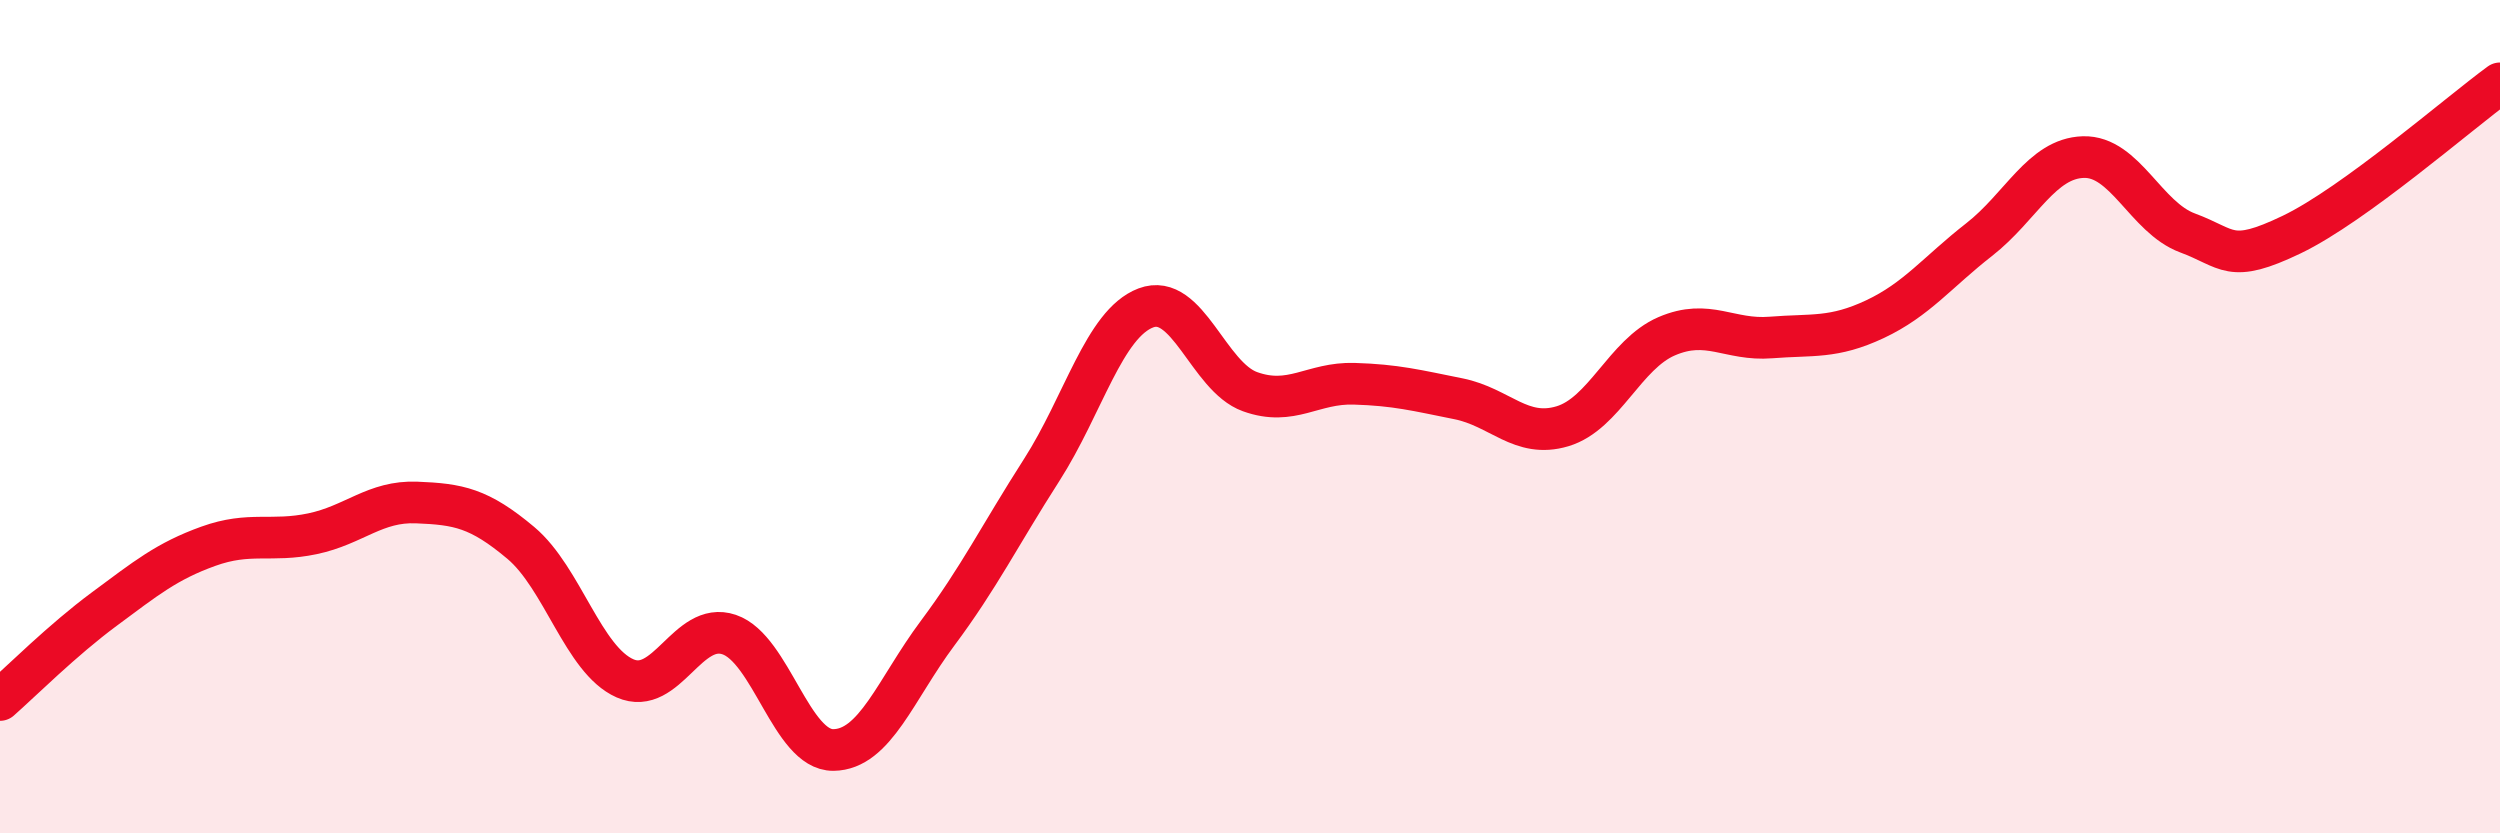
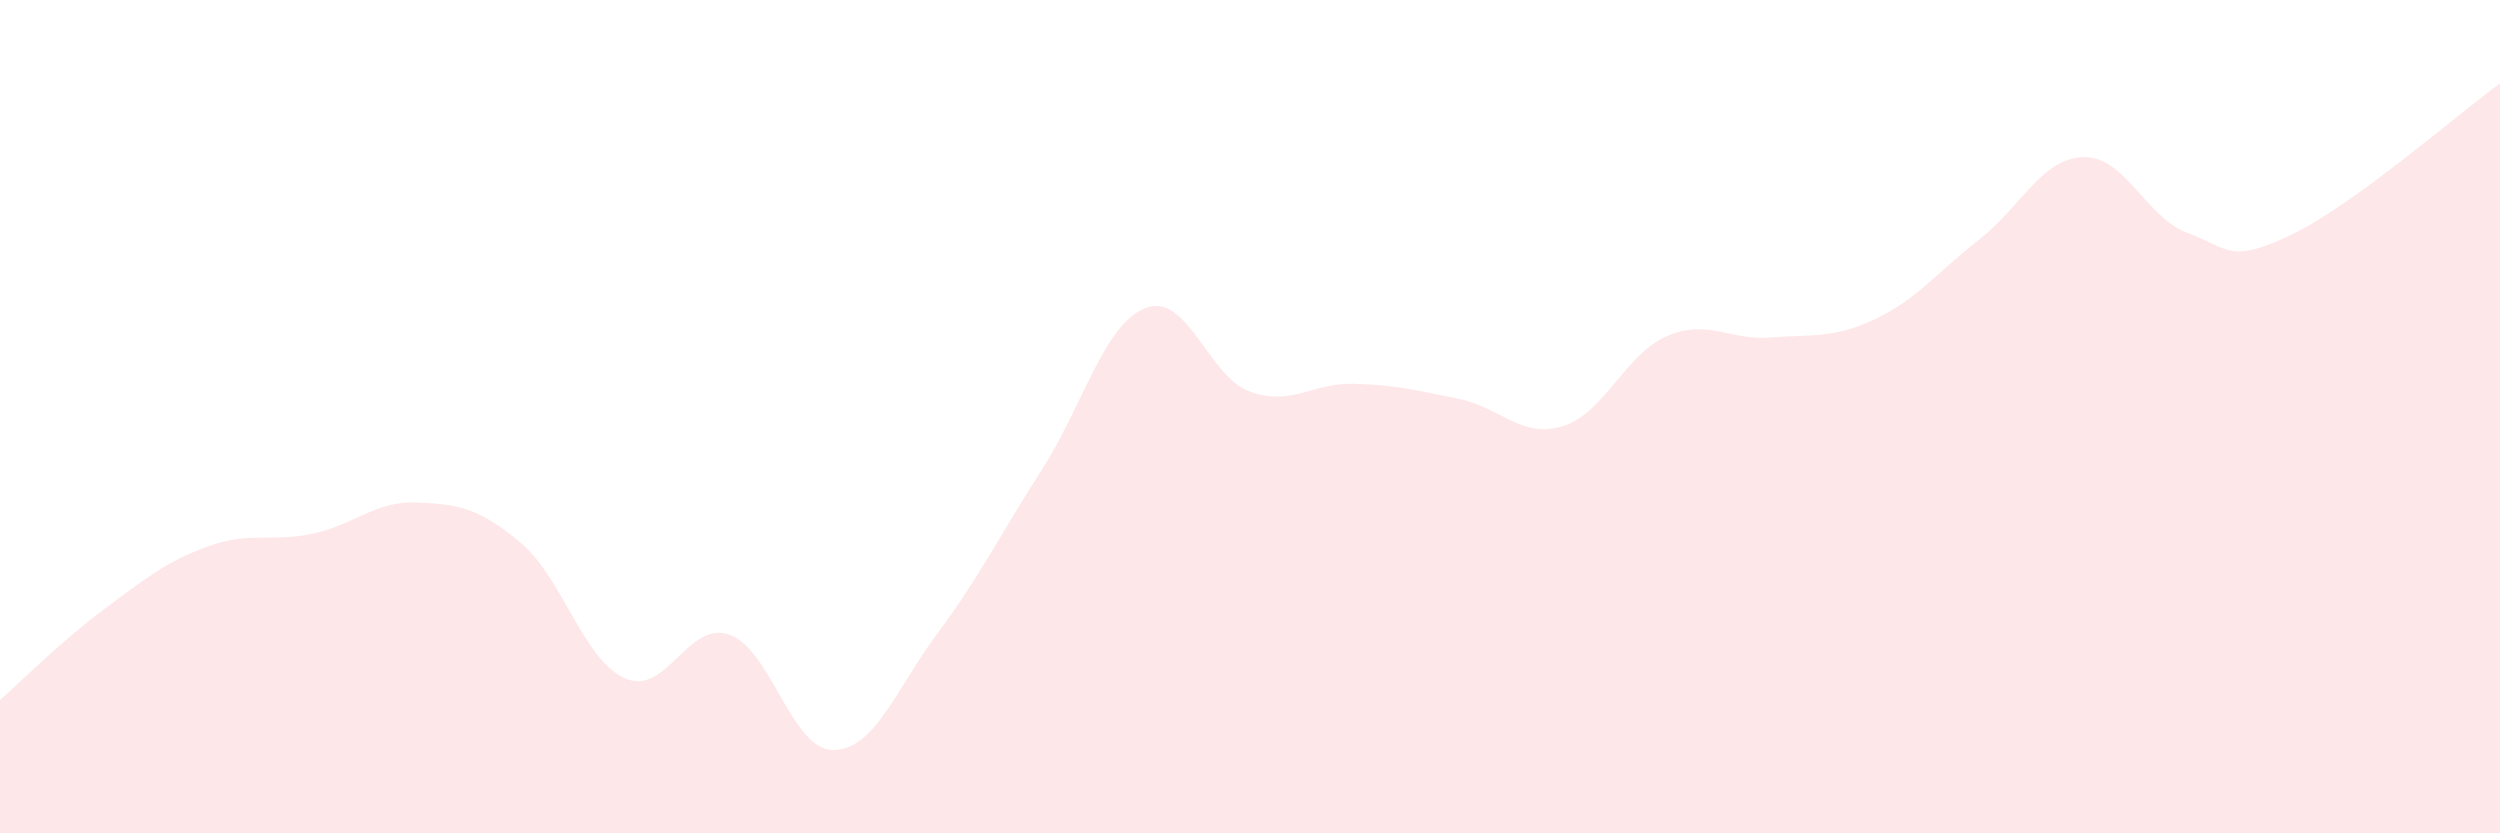
<svg xmlns="http://www.w3.org/2000/svg" width="60" height="20" viewBox="0 0 60 20">
  <path d="M 0,16.8 C 0.5,16.36 1.5,15.36 2.5,14.62 C 3.5,13.88 4,13.47 5,13.11 C 6,12.75 6.5,13.02 7.5,12.81 C 8.5,12.6 9,12.02 10,12.06 C 11,12.1 11.5,12.19 12.5,13.03 C 13.5,13.87 14,15.84 15,16.28 C 16,16.72 16.5,14.89 17.5,15.23 C 18.5,15.57 19,18.01 20,18 C 21,17.99 21.5,16.54 22.5,15.2 C 23.5,13.86 24,12.84 25,11.28 C 26,9.72 26.5,7.77 27.5,7.39 C 28.5,7.01 29,9.04 30,9.4 C 31,9.76 31.5,9.18 32.5,9.21 C 33.5,9.24 34,9.37 35,9.57 C 36,9.77 36.5,10.53 37.5,10.23 C 38.5,9.93 39,8.5 40,8.07 C 41,7.64 41.5,8.18 42.5,8.1 C 43.5,8.02 44,8.13 45,7.66 C 46,7.19 46.5,6.53 47.5,5.75 C 48.5,4.97 49,3.8 50,3.77 C 51,3.74 51.5,5.22 52.5,5.59 C 53.5,5.96 53.5,6.35 55,5.63 C 56.5,4.91 59,2.73 60,2L60 20L0 20Z" fill="#EB0A25" opacity="0.1" stroke-linecap="round" stroke-linejoin="round" />
-   <path d="M 0,16.8 C 0.5,16.36 1.5,15.36 2.5,14.62 C 3.5,13.88 4,13.47 5,13.11 C 6,12.75 6.5,13.02 7.5,12.81 C 8.5,12.6 9,12.02 10,12.06 C 11,12.1 11.5,12.19 12.5,13.03 C 13.5,13.87 14,15.84 15,16.28 C 16,16.72 16.5,14.89 17.5,15.23 C 18.5,15.57 19,18.01 20,18 C 21,17.99 21.5,16.54 22.5,15.2 C 23.5,13.86 24,12.84 25,11.28 C 26,9.72 26.5,7.77 27.5,7.39 C 28.5,7.01 29,9.04 30,9.4 C 31,9.76 31.5,9.18 32.5,9.21 C 33.5,9.24 34,9.37 35,9.57 C 36,9.77 36.5,10.53 37.5,10.23 C 38.5,9.93 39,8.5 40,8.07 C 41,7.64 41.5,8.18 42.5,8.1 C 43.5,8.02 44,8.13 45,7.66 C 46,7.19 46.5,6.53 47.5,5.75 C 48.5,4.97 49,3.8 50,3.77 C 51,3.74 51.5,5.22 52.5,5.59 C 53.5,5.96 53.5,6.35 55,5.63 C 56.5,4.91 59,2.73 60,2" stroke="#EB0A25" stroke-width="1" fill="none" stroke-linecap="round" stroke-linejoin="round" />
</svg>